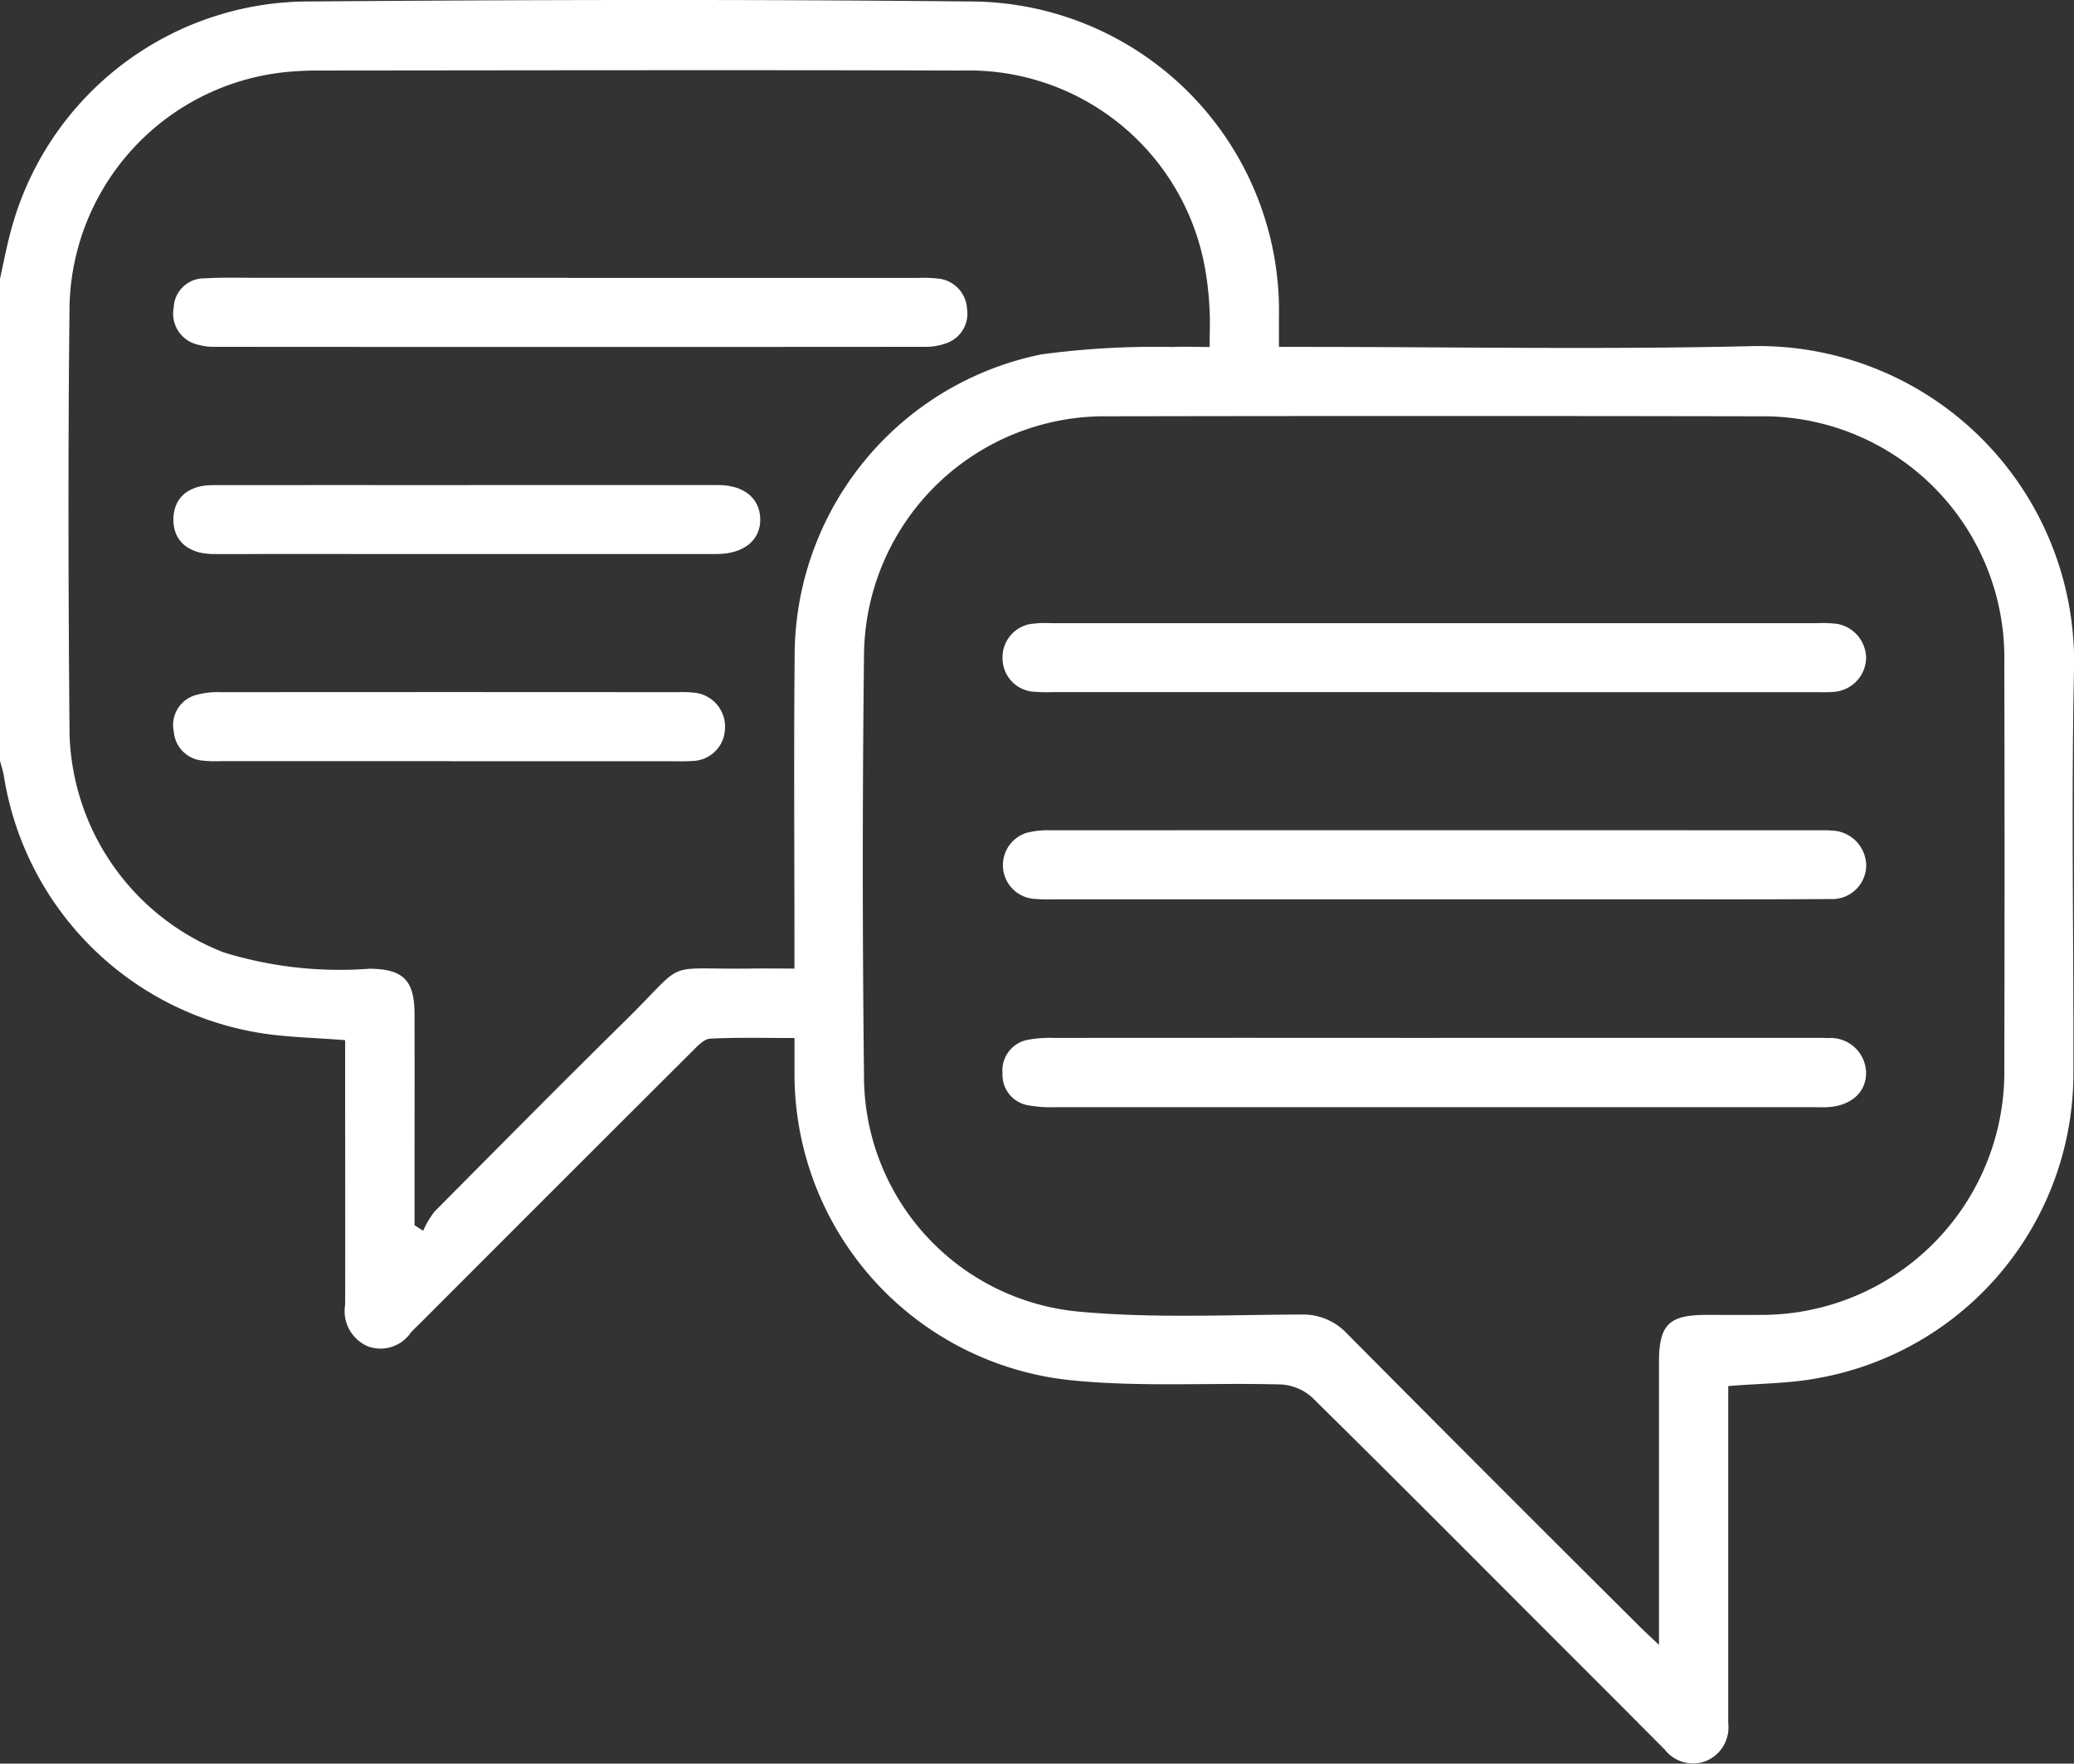
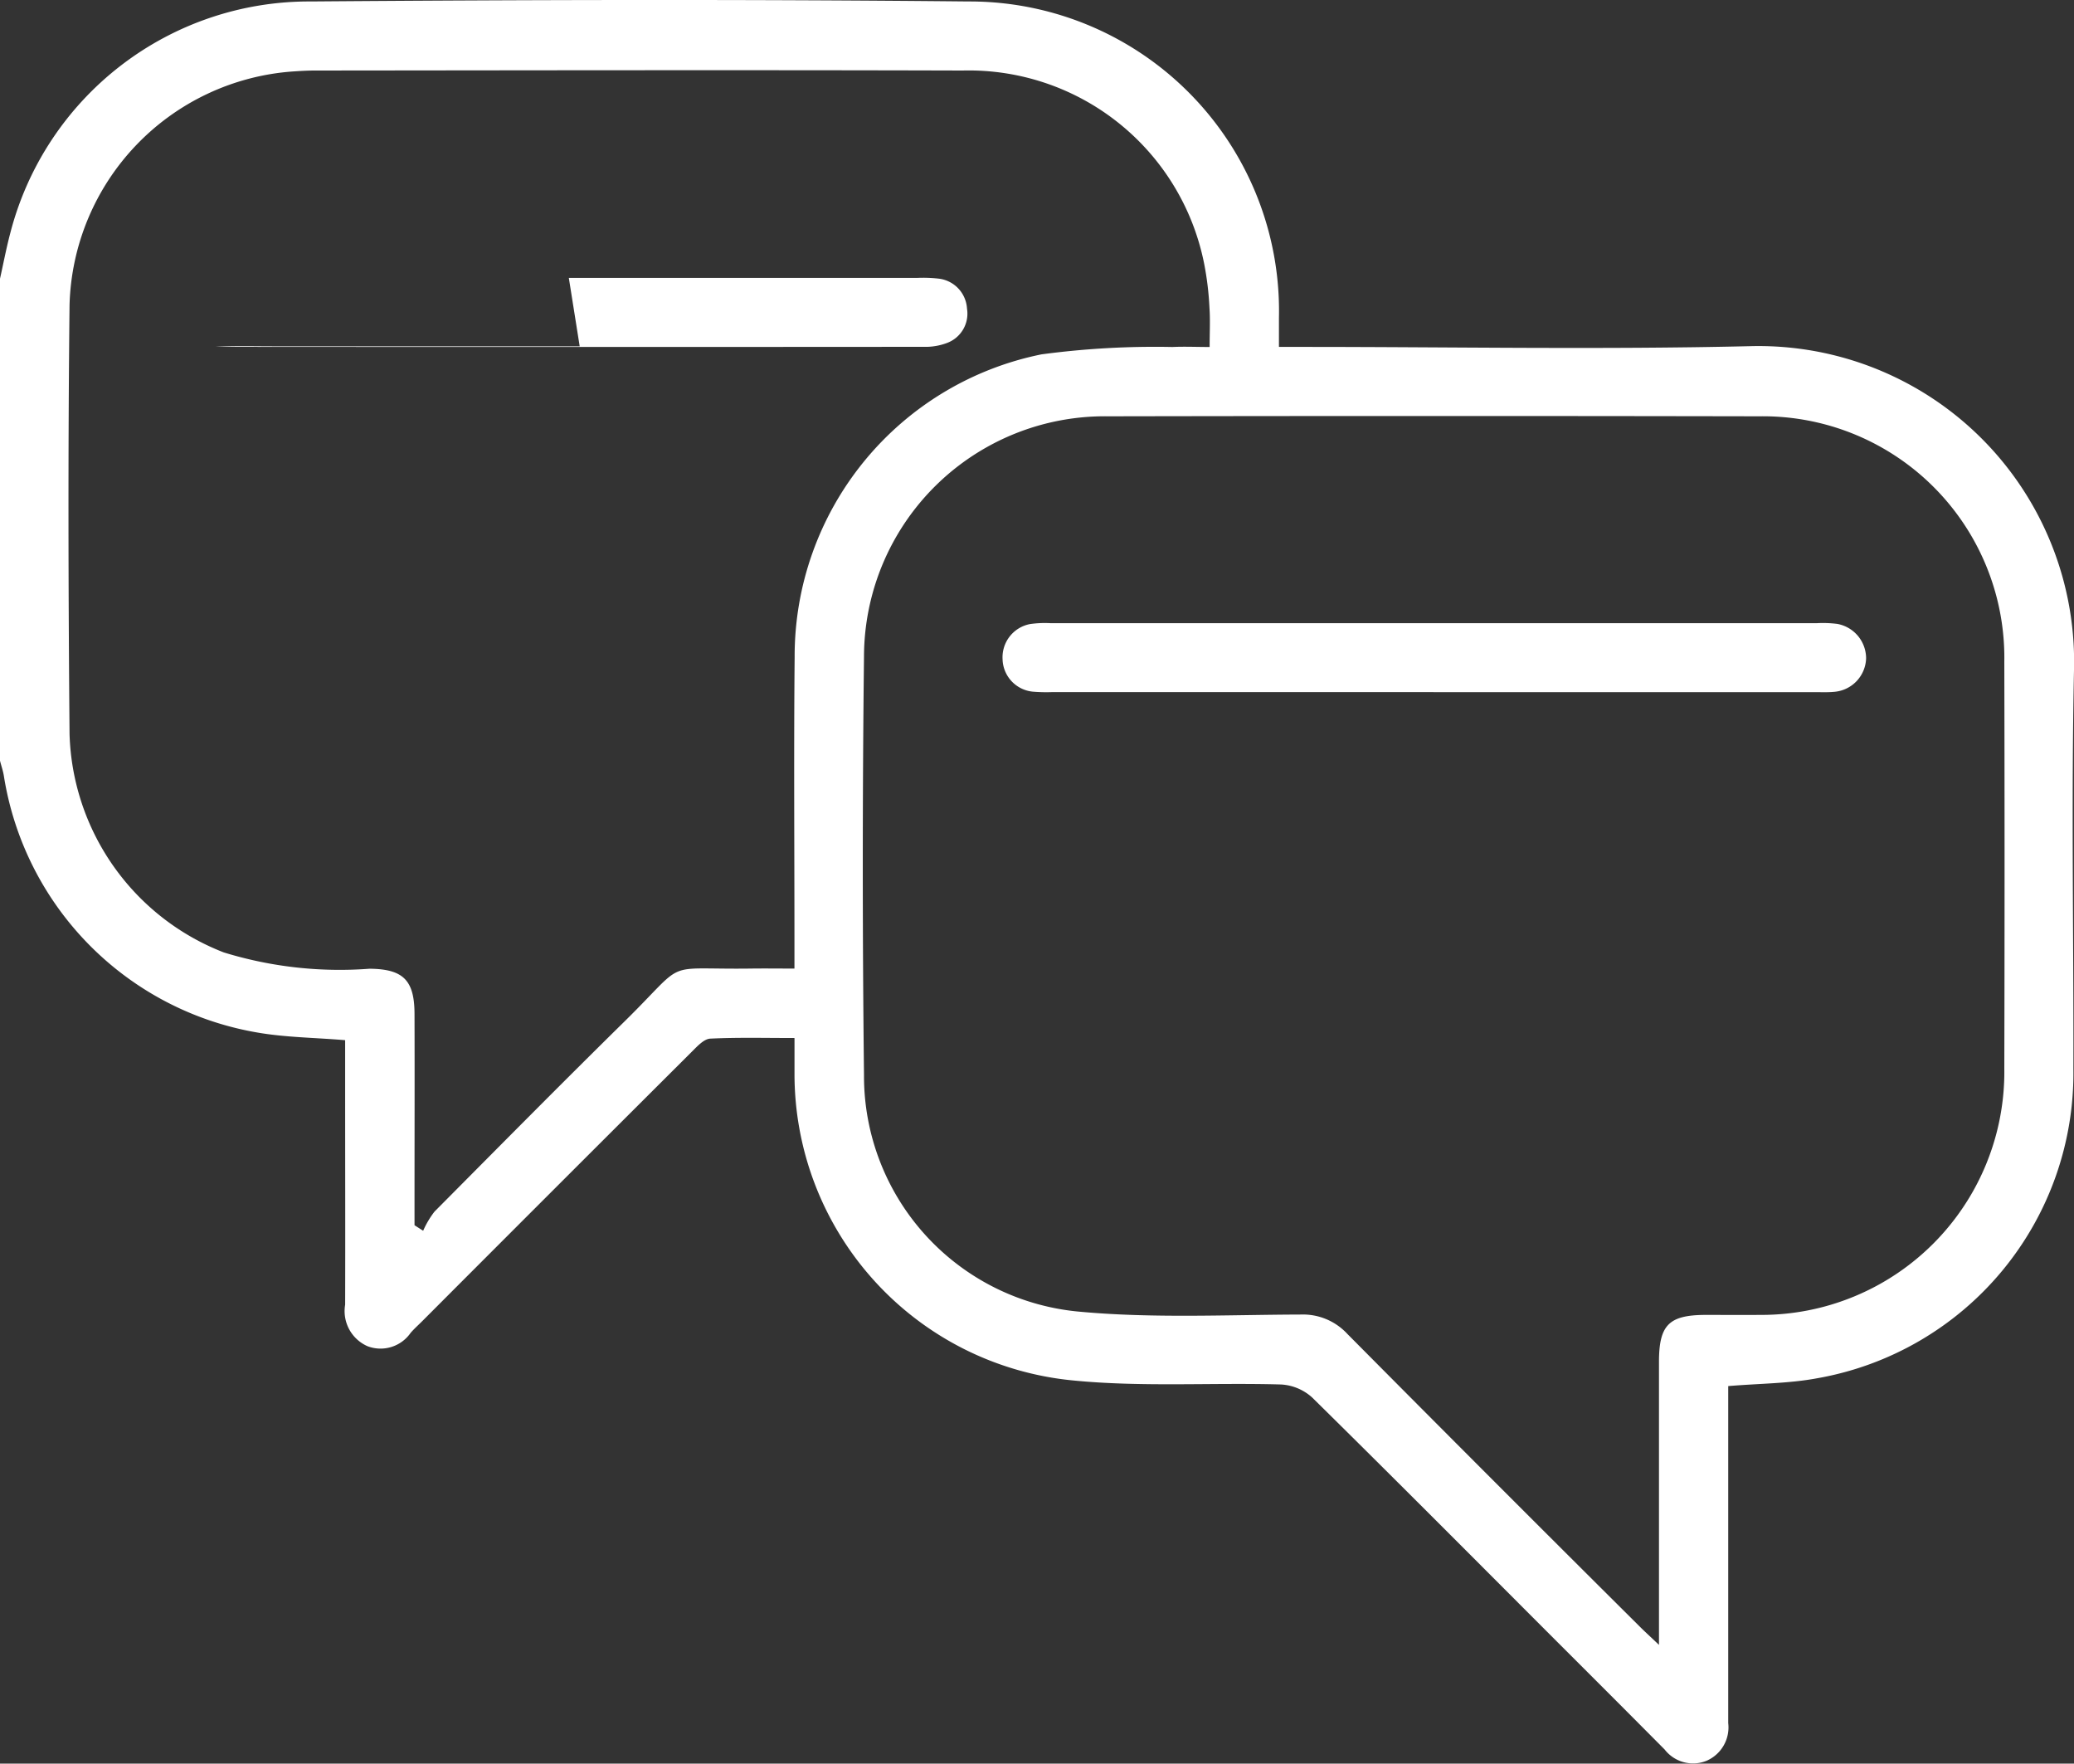
<svg xmlns="http://www.w3.org/2000/svg" width="75" height="63.766" viewBox="0 0 75 63.766">
  <rect x="0" y="0" width="75" height="63.766" fill="#333333" stroke="none" />
  <defs>
    <clipPath id="clip-path">
      <rect id="Rectangle_516" data-name="Rectangle 516" width="75" height="63.766" fill="#fff" />
    </clipPath>
  </defs>
  <g id="_2zero50-performance-management-icon" data-name="2zero50-performance-management-icon" transform="translate(0 0)">
    <g id="Group_6004" data-name="Group 6004" transform="translate(0 0)" clip-path="url(#clip-path)">
      <path id="Path_3497" data-name="Path 3497" d="M0,10.076c.122-.544.225-1.092.367-1.629A11.16,11.16,0,0,1,11.23.053c7.93-.062,15.862-.08,23.792,0A11.189,11.189,0,0,1,46.249,11.5c0,.314,0,.629,0,1.043h.907c5.369,0,10.74.1,16.106-.026A11.415,11.415,0,0,1,75,24.23c-.1,4.805-.01,9.615-.022,14.421a11.2,11.2,0,0,1-9.27,11.183c-1.02.19-2.077.187-3.212.282V62.3a1.315,1.315,0,0,1-.785,1.364,1.3,1.3,0,0,1-1.515-.409q-1.934-1.947-3.879-3.886c-2.95-2.952-5.892-5.911-8.865-8.839a1.823,1.823,0,0,0-1.127-.472c-2.511-.072-5.041.1-7.532-.147A11.132,11.132,0,0,1,28.731,38.778c0-.387,0-.775,0-1.247-1.057,0-2.053-.026-3.045.022-.22.01-.452.257-.635.44q-4.9,4.884-9.787,9.78c-.138.138-.284.268-.413.416a1.324,1.324,0,0,1-1.561.485,1.386,1.386,0,0,1-.809-1.5c.008-2.536,0-5.074,0-7.612V37.609c-1.124-.094-2.177-.1-3.2-.281a11.185,11.185,0,0,1-9.14-9.267c-.03-.189-.095-.373-.142-.56V10.076M59.992,59.471v-1q0-4.611,0-9.222c0-1.344.357-1.7,1.676-1.707.658,0,1.317.006,1.976,0a8.786,8.786,0,0,0,8.836-8.908q.018-7.356,0-14.71a8.73,8.73,0,0,0-8.847-8.872q-11.783-.022-23.565,0a8.706,8.706,0,0,0-8.824,8.67q-.087,7.575,0,15.148a8.554,8.554,0,0,0,7.83,8.559c2.638.241,5.312.108,7.97.1a2.183,2.183,0,0,1,1.678.7q5.26,5.3,10.553,10.561c.186.187.381.363.716.682M28.729,35.019V34.15c0-3.465-.026-6.931.007-10.4a11.132,11.132,0,0,1,8.929-10.938,30.9,30.9,0,0,1,4.733-.266c.429-.02.859,0,1.345,0,0-.541.024-.978-.006-1.41a10.957,10.957,0,0,0-.192-1.6A8.678,8.678,0,0,0,34.817,2.55c-7.809-.022-15.618-.007-23.428,0-.268,0-.536.016-.8.034a8.7,8.7,0,0,0-8.074,8.436c-.057,5.173-.045,10.347,0,15.521a8.739,8.739,0,0,0,5.577,7.895,14.247,14.247,0,0,0,5.268.59c1.219.009,1.626.413,1.63,1.628.007,2.294,0,4.587,0,6.882V44.3l.312.2a3.3,3.3,0,0,1,.411-.693c2.285-2.3,4.569-4.611,6.883-6.887s1.276-1.858,4.544-1.9c.505-.007,1.011,0,1.594,0" transform="translate(0 0)" fill="#fff" />
-       <path id="Path_3498" data-name="Path 3498" d="M54.322,40.1H67.934c.219,0,.439-.007.658.006a1.285,1.285,0,0,1,1.376,1.221c.018.728-.53,1.232-1.4,1.277-.195.01-.39,0-.585,0q-13.649,0-27.3,0a4.668,4.668,0,0,1-1.018-.068,1.113,1.113,0,0,1-.924-1.157,1.125,1.125,0,0,1,.942-1.216,4.478,4.478,0,0,1,.945-.062q6.842-.006,13.685,0" transform="translate(-2.487 -2.573)" fill="#fff" />
      <path id="Path_3499" data-name="Path 3499" d="M54.324,26.568H40.565a5.94,5.94,0,0,1-.731-.015,1.21,1.21,0,0,1-1.093-1.176,1.223,1.223,0,0,1,.993-1.268,3.779,3.779,0,0,1,.729-.033q13.869,0,27.739,0a4.108,4.108,0,0,1,.729.028,1.268,1.268,0,0,1,1.037,1.246,1.254,1.254,0,0,1-1.152,1.209c-.242.023-.488.011-.732.011H54.324" transform="translate(-2.486 -1.545)" fill="#fff" />
-       <path id="Path_3500" data-name="Path 3500" d="M54.322,34.575H40.637a6.575,6.575,0,0,1-.8-.021,1.224,1.224,0,0,1-.228-2.383,3.065,3.065,0,0,1,.865-.092q13.869-.007,27.737,0c.17,0,.343-.007.512.009a1.282,1.282,0,0,1,1.25,1.276,1.229,1.229,0,0,1-1.3,1.2c-2.44.018-4.879.009-7.319.01H54.322" transform="translate(-2.487 -2.058)" fill="#fff" />
-       <path id="Path_3501" data-name="Path 3501" d="M21,10.738H33.579a4.987,4.987,0,0,1,.8.026,1.159,1.159,0,0,1,1.02,1.085,1.13,1.13,0,0,1-.715,1.237,2.2,2.2,0,0,1-.853.143q-12.8.01-25.605,0a2.166,2.166,0,0,1-.647-.08,1.149,1.149,0,0,1-.867-1.342,1.1,1.1,0,0,1,1.114-1.054c.68-.04,1.364-.019,2.048-.019q5.559,0,11.119,0" transform="translate(-0.43 -0.689)" fill="#fff" />
-       <path id="Path_3502" data-name="Path 3502" d="M17.33,18.741q4.535,0,9.072,0c.926,0,1.5.473,1.521,1.218.017.767-.583,1.264-1.543,1.275-.169,0-.341,0-.512,0H9.845c-.585,0-1.171.009-1.756,0-.875-.019-1.4-.5-1.39-1.259s.523-1.229,1.411-1.231c3.072-.007,6.145,0,9.219,0" transform="translate(-0.43 -1.203)" fill="#fff" />
-       <path id="Path_3503" data-name="Path 3503" d="M16.685,29.236H8.421a4.147,4.147,0,0,1-.657-.019,1.138,1.138,0,0,1-1.049-1.047A1.125,1.125,0,0,1,7.5,26.85a2.926,2.926,0,0,1,.933-.107q8.227-.008,16.456,0a4.518,4.518,0,0,1,.657.019,1.233,1.233,0,0,1,1.1,1.319,1.2,1.2,0,0,1-1.19,1.149c-.267.02-.536.009-.8.009H16.685" transform="translate(-0.43 -1.716)" fill="#fff" />
+       <path id="Path_3501" data-name="Path 3501" d="M21,10.738H33.579a4.987,4.987,0,0,1,.8.026,1.159,1.159,0,0,1,1.02,1.085,1.13,1.13,0,0,1-.715,1.237,2.2,2.2,0,0,1-.853.143q-12.8.01-25.605,0c.68-.04,1.364-.019,2.048-.019q5.559,0,11.119,0" transform="translate(-0.43 -0.689)" fill="#fff" />
    </g>
  </g>
</svg>